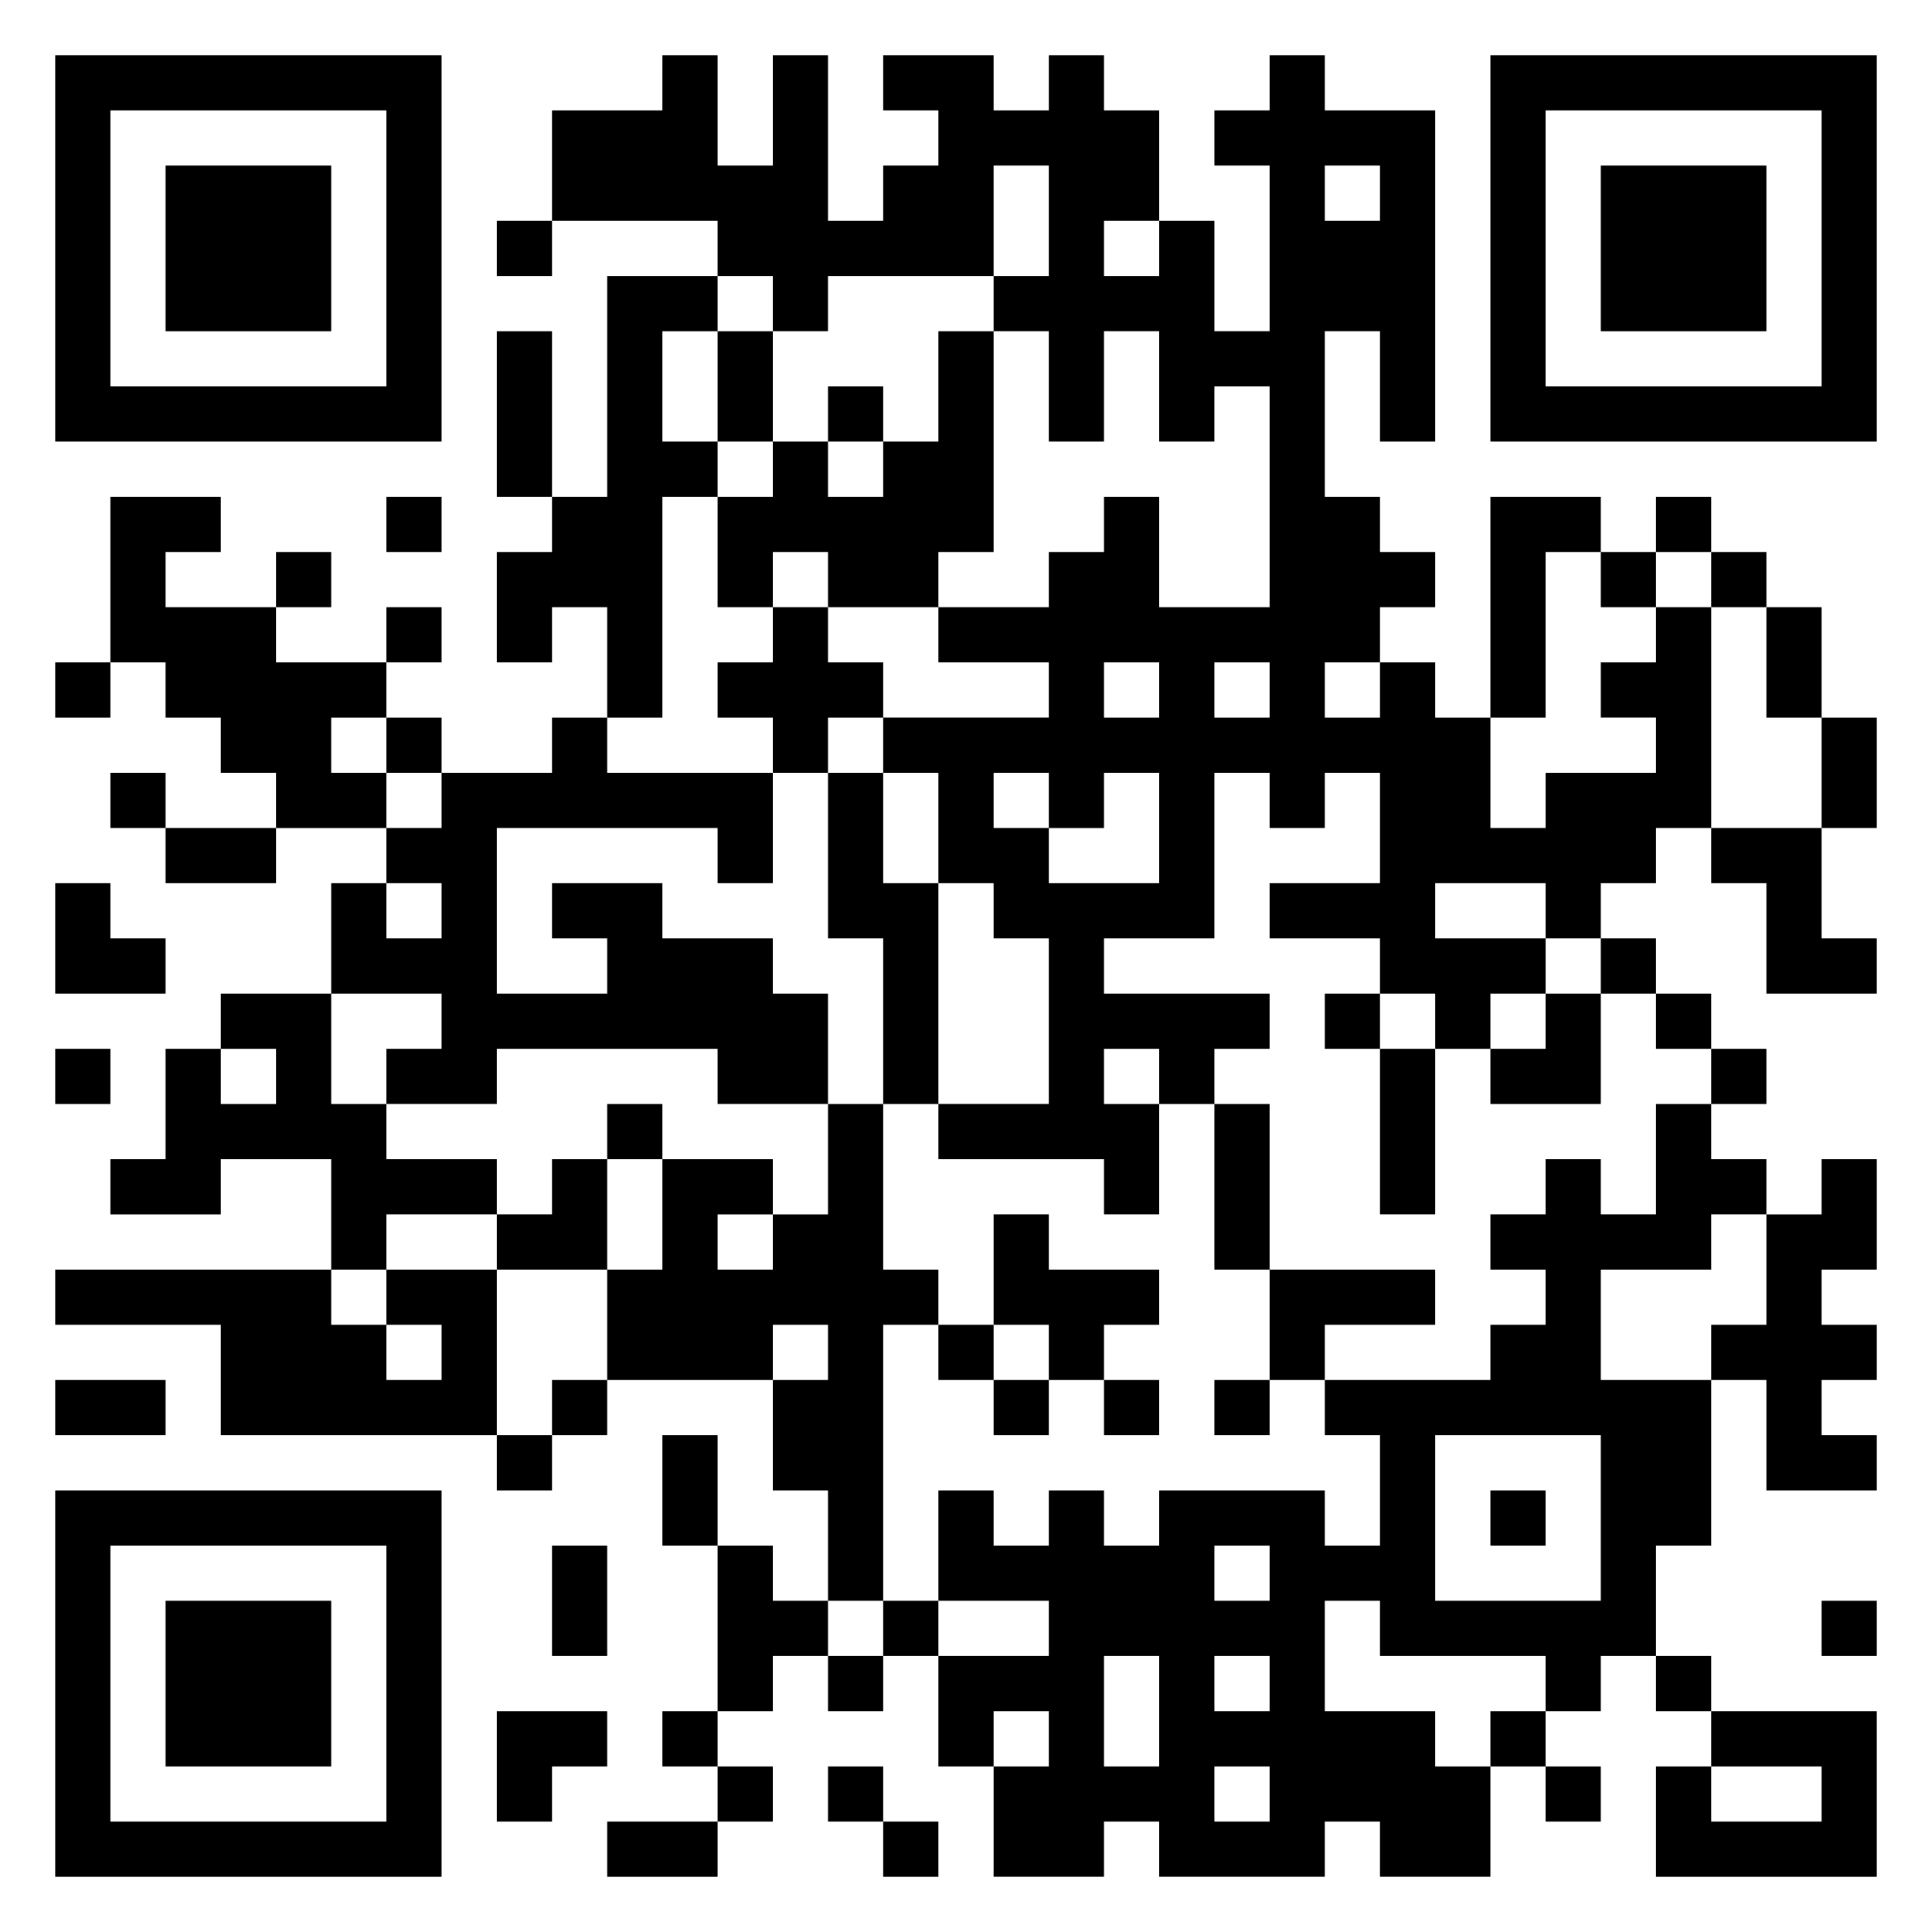
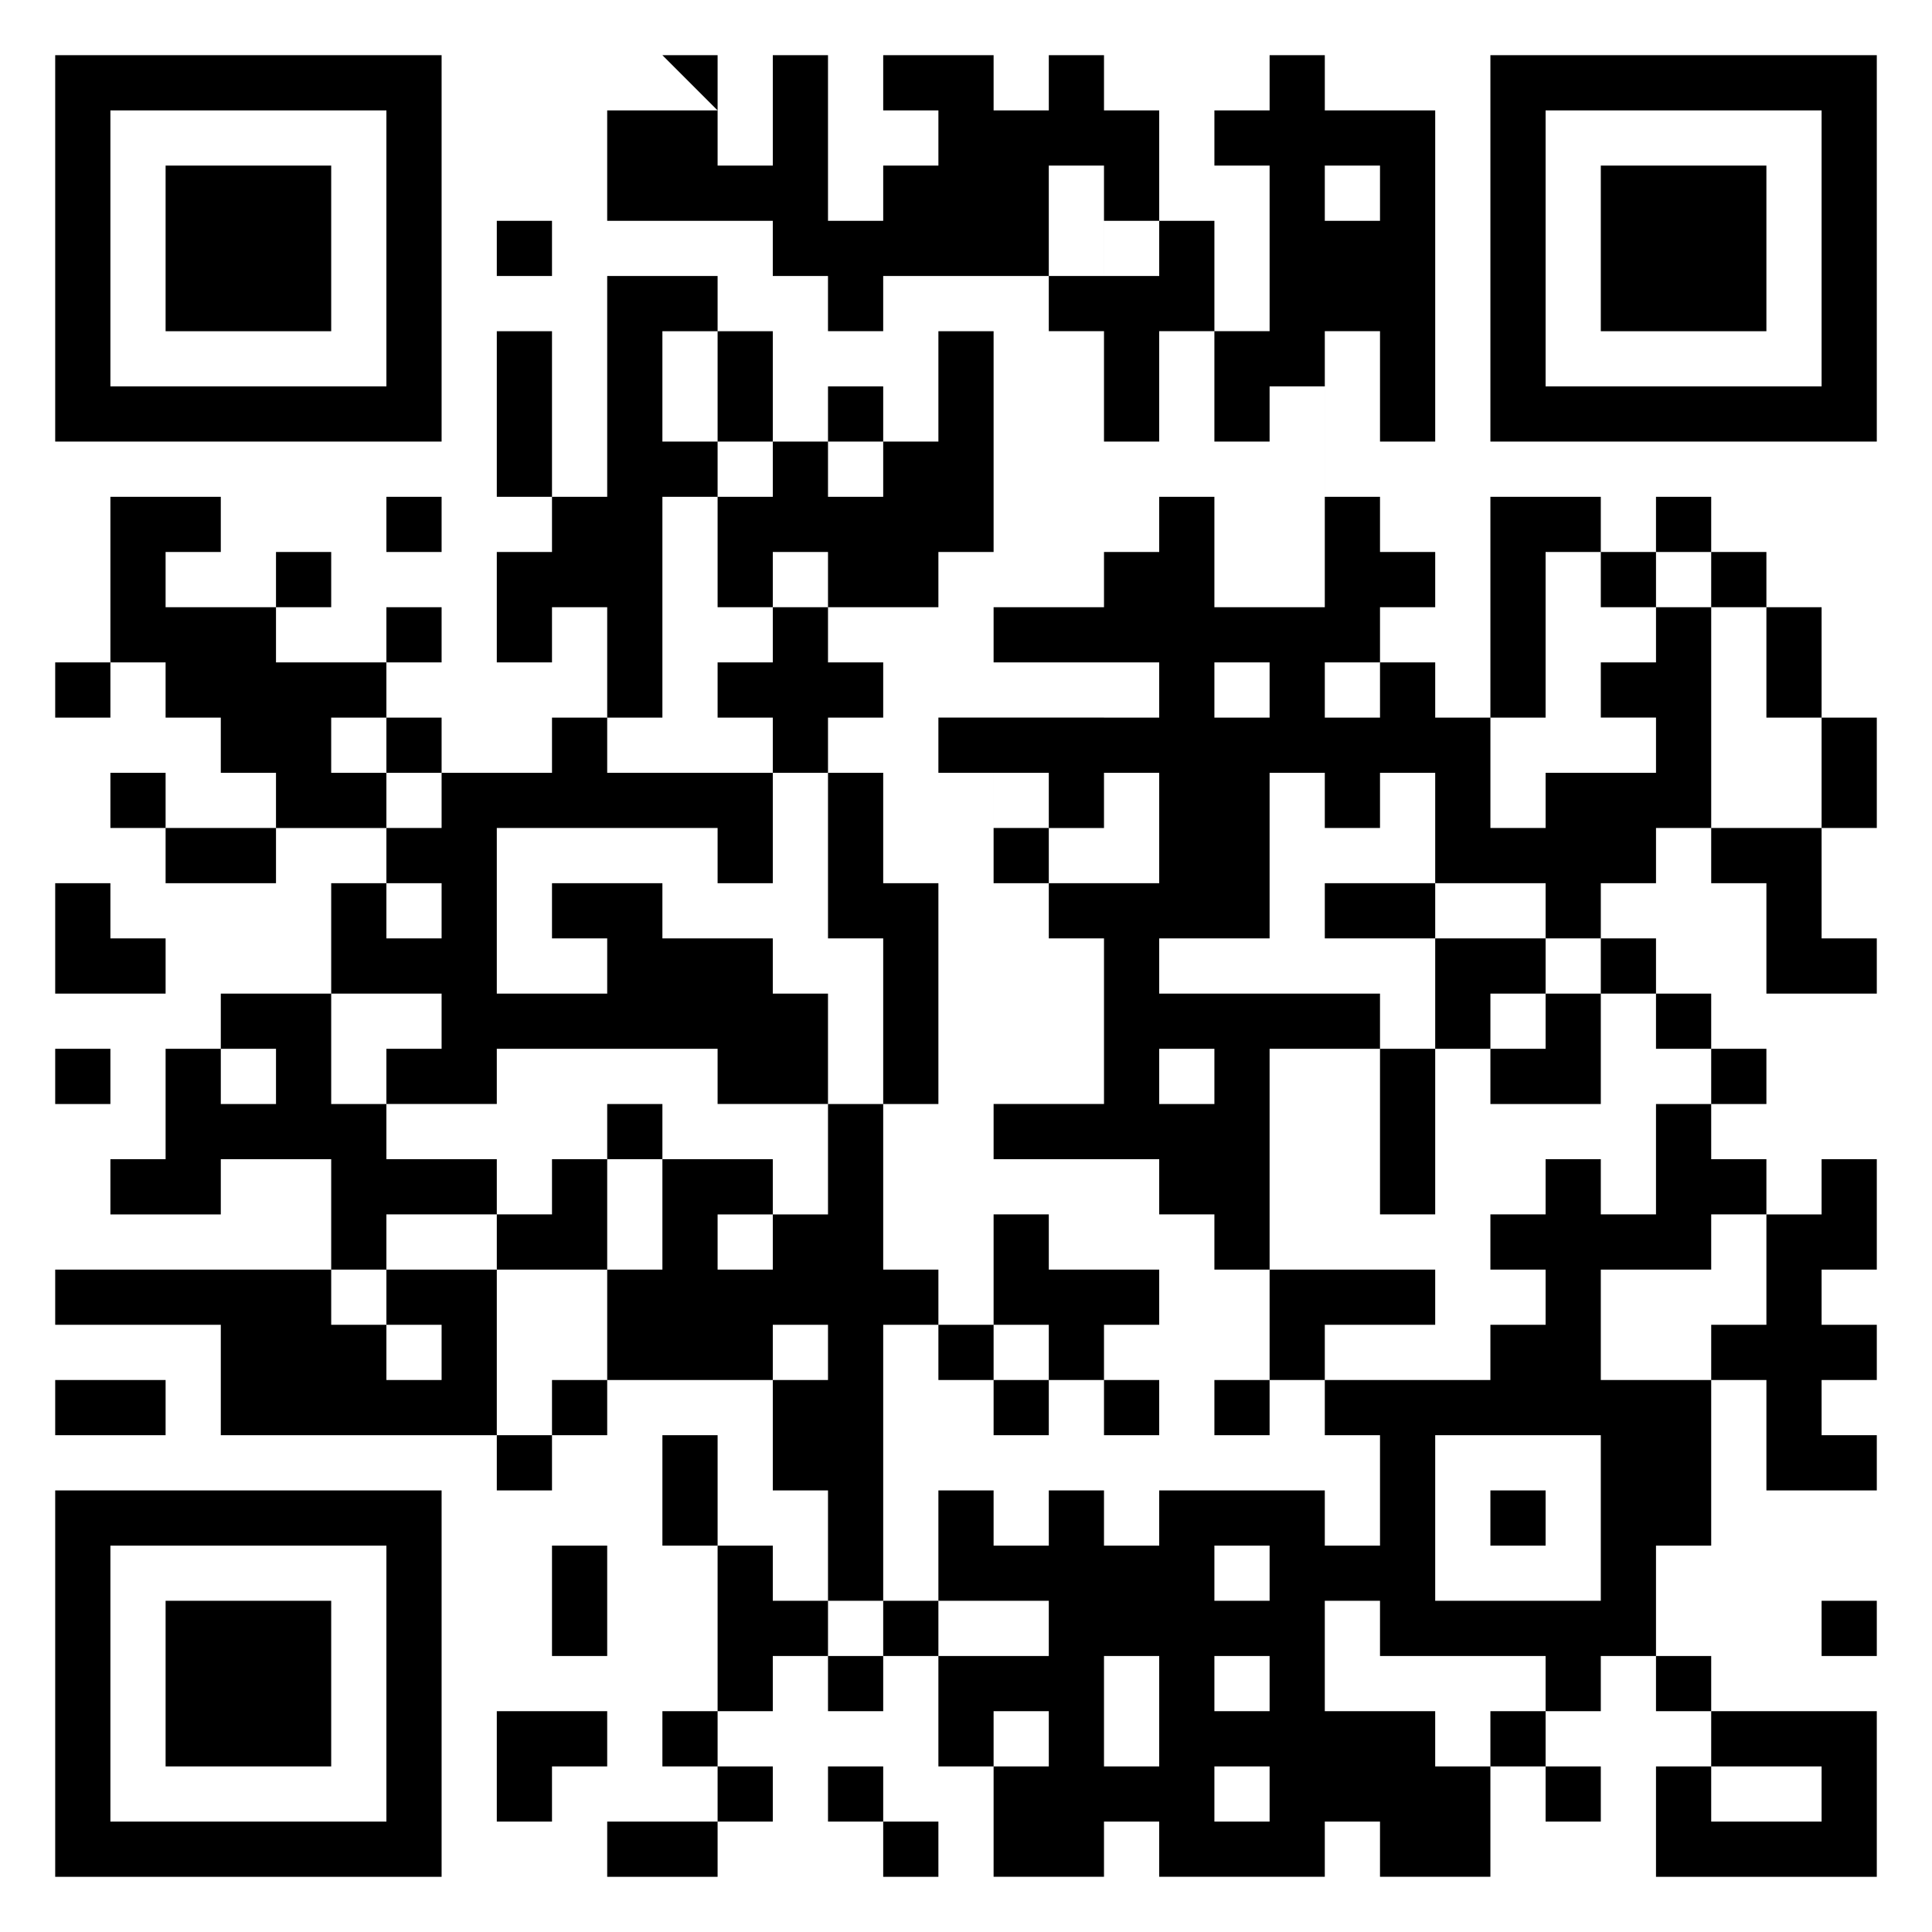
<svg xmlns="http://www.w3.org/2000/svg" viewBox="0 0 35 35">
-   <path d="M1 1h7v7h-7zM12 1h1v2h1v-2h1v3h1v-1h1v-1h-1v-1h2v1h1v-1h1v1h1v2h-1v1h1v-1h1v2h1v-3h-1v-1h1v-1h1v1h2v6h-1v-2h-1v3h1v1h1v1h-1v1h-1v1h1v-1h1v1h1v2h1v-1h2v-1h-1v-1h1v-1h1v4h-1v1h-1v1h-1v-1h-2v1h2v1h-1v1h-1v-1h-1v-1h-2v-1h2v-2h-1v1h-1v-1h-1v3h-2v1h3v1h-1v1h-1v-1h-1v1h1v2h-1v-1h-3v-1h2v-3h-1v-1h-1v-2h-1v-1h3v-1h-2v-1h2v-1h1v-1h1v2h2v-4h-1v1h-1v-2h-1v2h-1v-2h-1v-1h1v-2h-1v2h-3v1h-1v-1h-1v-1h-3v-2h2zM27 1h7v7h-7zM2 2v5h5v-5zM28 2v5h5v-5zM3 3h3v3h-3zM24 3v1h1v-1zM29 3h3v3h-3zM9 4h1v1h-1zM11 5h2v1h-1v2h1v1h-1v4h-1v-2h-1v1h-1v-2h1v-1h1zM9 6h1v3h-1zM13 6h1v2h-1zM17 6h1v4h-1v1h-2v-1h-1v1h-1v-2h1v-1h1v1h1v-1h1zM15 7h1v1h-1zM2 9h2v1h-1v1h2v1h2v1h-1v1h1v1h-2v-1h-1v-1h-1v-1h-1zM7 9h1v1h-1zM27 9h2v1h-1v3h-1zM30 9h1v1h-1zM5 10h1v1h-1zM29 10h1v1h-1zM31 10h1v1h-1zM7 11h1v1h-1zM14 11h1v1h1v1h-1v1h-1v-1h-1v-1h1zM32 11h1v2h-1zM1 12h1v1h-1zM20 12v1h1v-1zM22 12v1h1v-1zM7 13h1v1h-1zM10 13h1v1h3v2h-1v-1h-4v3h2v-1h-1v-1h2v1h2v1h1v2h-2v-1h-4v1h-2v-1h1v-1h-2v-2h1v1h1v-1h-1v-1h1v-1h2zM33 13h1v2h-1zM2 14h1v1h-1zM15 14h1v2h1v4h-1v-3h-1zM18 14v1h1v1h2v-2h-1v1h-1v-1zM3 15h2v1h-2zM31 15h2v2h1v1h-2v-2h-1zM1 16h1v1h1v1h-2zM29 17h1v1h-1zM4 18h2v2h1v1h2v1h-2v1h-1v-2h-2v1h-2v-1h1v-2h1v1h1v-1h-1zM24 18h1v1h-1zM28 18h1v2h-2v-1h1zM30 18h1v1h-1zM1 19h1v1h-1zM25 19h1v3h-1zM31 19h1v1h-1zM11 20h1v1h-1zM15 20h1v3h1v1h-1v5h-1v-2h-1v-2h1v-1h-1v1h-3v-2h1v-2h2v1h-1v1h1v-1h1zM22 20h1v3h-1zM30 20h1v1h1v1h-1v1h-2v2h2v3h-1v2h-1v1h-1v-1h-3v-1h-1v2h2v1h1v2h-2v-1h-1v1h-3v-1h-1v1h-2v-2h1v-1h-1v1h-1v-2h2v-1h-2v-2h1v1h1v-1h1v1h1v-1h3v1h1v-2h-1v-1h3v-1h1v-1h-1v-1h1v-1h1v1h1zM10 21h1v2h-2v-1h1zM33 21h1v2h-1v1h1v1h-1v1h1v1h-2v-2h-1v-1h1v-2h1zM18 22h1v1h2v1h-1v1h-1v-1h-1zM1 23h5v1h1v1h1v-1h-1v-1h2v3h-5v-2h-3zM23 23h3v1h-2v1h-1zM17 24h1v1h-1zM1 25h2v1h-2zM10 25h1v1h-1zM18 25h1v1h-1zM20 25h1v1h-1zM22 25h1v1h-1zM9 26h1v1h-1zM12 26h1v2h-1zM26 26v3h3v-3zM1 27h7v7h-7zM27 27h1v1h-1zM2 28v5h5v-5zM10 28h1v2h-1zM13 28h1v1h1v1h-1v1h-1zM22 28v1h1v-1zM3 29h3v3h-3zM16 29h1v1h-1zM33 29h1v1h-1zM15 30h1v1h-1zM20 30v2h1v-2zM22 30v1h1v-1zM30 30h1v1h-1zM9 31h2v1h-1v1h-1zM12 31h1v1h-1zM27 31h1v1h-1zM31 31h3v3h-4v-2h1v1h2v-1h-2zM13 32h1v1h-1zM15 32h1v1h-1zM22 32v1h1v-1zM28 32h1v1h-1zM11 33h2v1h-2zM16 33h1v1h-1z" />
+   <path d="M1 1h7v7h-7zM12 1h1v2h1v-2h1v3h1v-1h1v-1h-1v-1h2v1h1v-1h1v1h1v2h-1v1h1v-1h1v2h1v-3h-1v-1h1v-1h1v1h2v6h-1v-2h-1v3h1v1h1v1h-1v1h-1v1h1v-1h1v1h1v2h1v-1h2v-1h-1v-1h1v-1h1v4h-1v1h-1v1h-1v-1h-2v1h2v1h-1v1h-1v-1v-1h-2v-1h2v-2h-1v1h-1v-1h-1v3h-2v1h3v1h-1v1h-1v-1h-1v1h1v2h-1v-1h-3v-1h2v-3h-1v-1h-1v-2h-1v-1h3v-1h-2v-1h2v-1h1v-1h1v2h2v-4h-1v1h-1v-2h-1v2h-1v-2h-1v-1h1v-2h-1v2h-3v1h-1v-1h-1v-1h-3v-2h2zM27 1h7v7h-7zM2 2v5h5v-5zM28 2v5h5v-5zM3 3h3v3h-3zM24 3v1h1v-1zM29 3h3v3h-3zM9 4h1v1h-1zM11 5h2v1h-1v2h1v1h-1v4h-1v-2h-1v1h-1v-2h1v-1h1zM9 6h1v3h-1zM13 6h1v2h-1zM17 6h1v4h-1v1h-2v-1h-1v1h-1v-2h1v-1h1v1h1v-1h1zM15 7h1v1h-1zM2 9h2v1h-1v1h2v1h2v1h-1v1h1v1h-2v-1h-1v-1h-1v-1h-1zM7 9h1v1h-1zM27 9h2v1h-1v3h-1zM30 9h1v1h-1zM5 10h1v1h-1zM29 10h1v1h-1zM31 10h1v1h-1zM7 11h1v1h-1zM14 11h1v1h1v1h-1v1h-1v-1h-1v-1h1zM32 11h1v2h-1zM1 12h1v1h-1zM20 12v1h1v-1zM22 12v1h1v-1zM7 13h1v1h-1zM10 13h1v1h3v2h-1v-1h-4v3h2v-1h-1v-1h2v1h2v1h1v2h-2v-1h-4v1h-2v-1h1v-1h-2v-2h1v1h1v-1h-1v-1h1v-1h2zM33 13h1v2h-1zM2 14h1v1h-1zM15 14h1v2h1v4h-1v-3h-1zM18 14v1h1v1h2v-2h-1v1h-1v-1zM3 15h2v1h-2zM31 15h2v2h1v1h-2v-2h-1zM1 16h1v1h1v1h-2zM29 17h1v1h-1zM4 18h2v2h1v1h2v1h-2v1h-1v-2h-2v1h-2v-1h1v-2h1v1h1v-1h-1zM24 18h1v1h-1zM28 18h1v2h-2v-1h1zM30 18h1v1h-1zM1 19h1v1h-1zM25 19h1v3h-1zM31 19h1v1h-1zM11 20h1v1h-1zM15 20h1v3h1v1h-1v5h-1v-2h-1v-2h1v-1h-1v1h-3v-2h1v-2h2v1h-1v1h1v-1h1zM22 20h1v3h-1zM30 20h1v1h1v1h-1v1h-2v2h2v3h-1v2h-1v1h-1v-1h-3v-1h-1v2h2v1h1v2h-2v-1h-1v1h-3v-1h-1v1h-2v-2h1v-1h-1v1h-1v-2h2v-1h-2v-2h1v1h1v-1h1v1h1v-1h3v1h1v-2h-1v-1h3v-1h1v-1h-1v-1h1v-1h1v1h1zM10 21h1v2h-2v-1h1zM33 21h1v2h-1v1h1v1h-1v1h1v1h-2v-2h-1v-1h1v-2h1zM18 22h1v1h2v1h-1v1h-1v-1h-1zM1 23h5v1h1v1h1v-1h-1v-1h2v3h-5v-2h-3zM23 23h3v1h-2v1h-1zM17 24h1v1h-1zM1 25h2v1h-2zM10 25h1v1h-1zM18 25h1v1h-1zM20 25h1v1h-1zM22 25h1v1h-1zM9 26h1v1h-1zM12 26h1v2h-1zM26 26v3h3v-3zM1 27h7v7h-7zM27 27h1v1h-1zM2 28v5h5v-5zM10 28h1v2h-1zM13 28h1v1h1v1h-1v1h-1zM22 28v1h1v-1zM3 29h3v3h-3zM16 29h1v1h-1zM33 29h1v1h-1zM15 30h1v1h-1zM20 30v2h1v-2zM22 30v1h1v-1zM30 30h1v1h-1zM9 31h2v1h-1v1h-1zM12 31h1v1h-1zM27 31h1v1h-1zM31 31h3v3h-4v-2h1v1h2v-1h-2zM13 32h1v1h-1zM15 32h1v1h-1zM22 32v1h1v-1zM28 32h1v1h-1zM11 33h2v1h-2zM16 33h1v1h-1z" />
</svg>